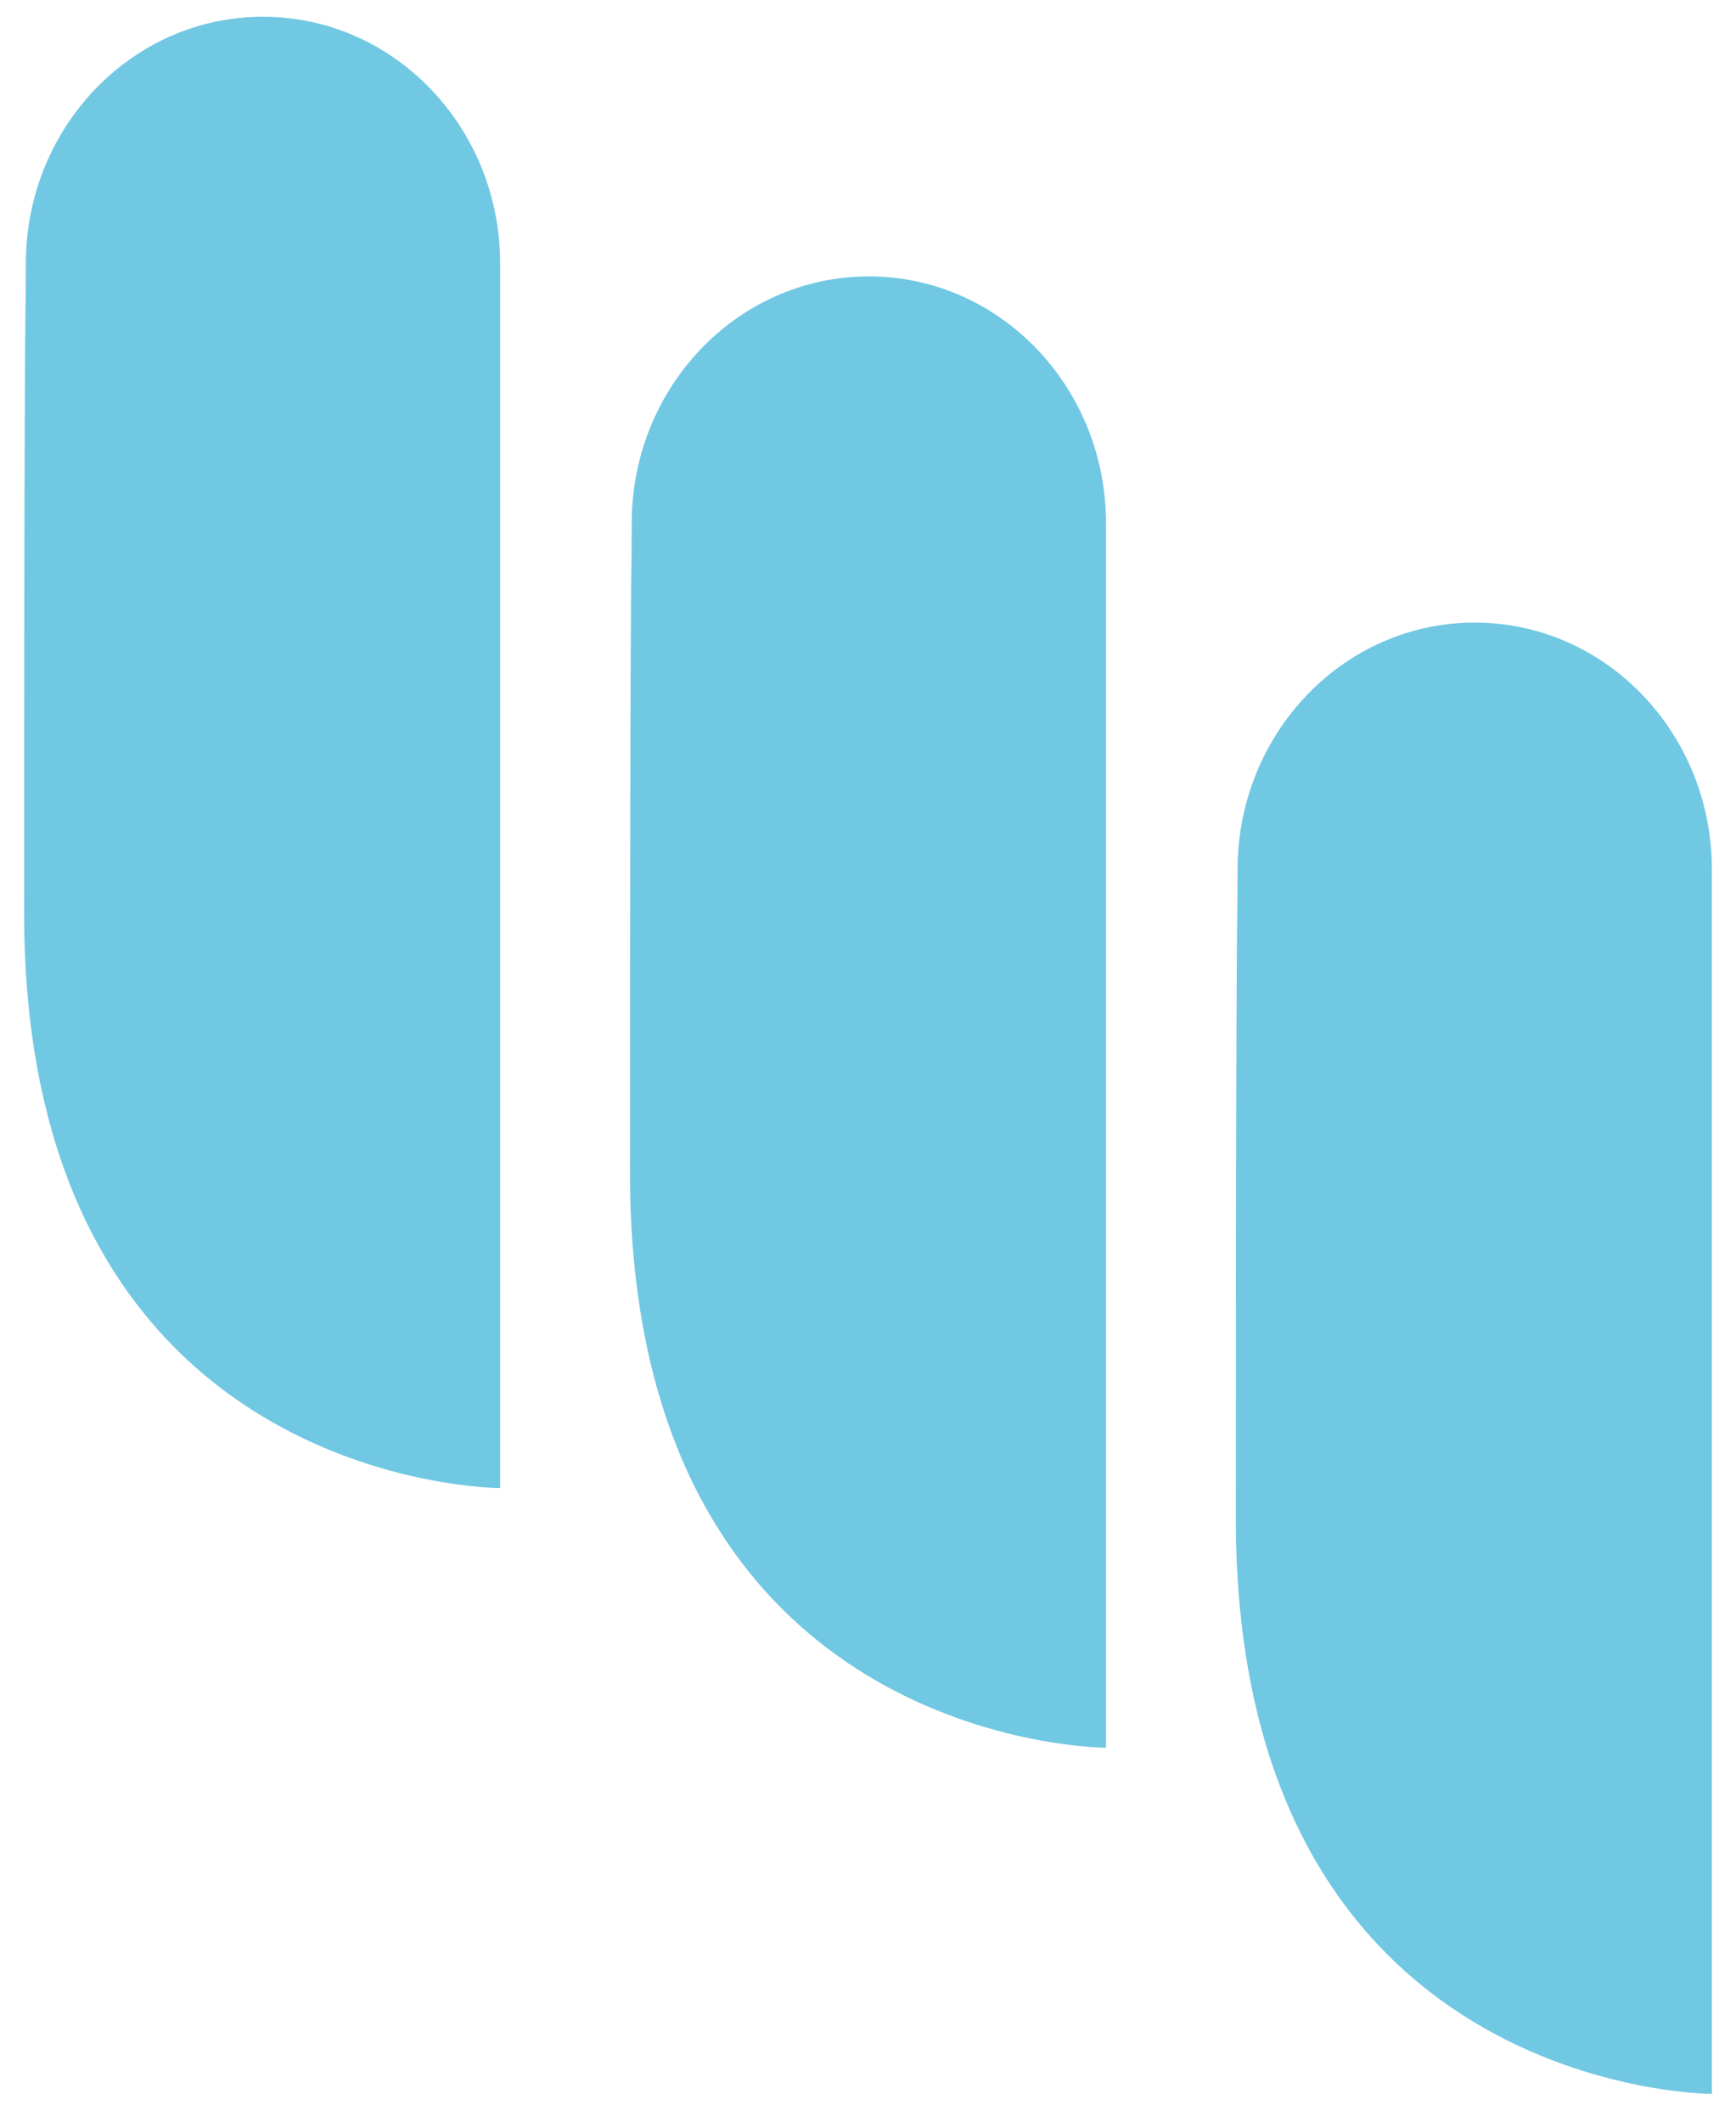
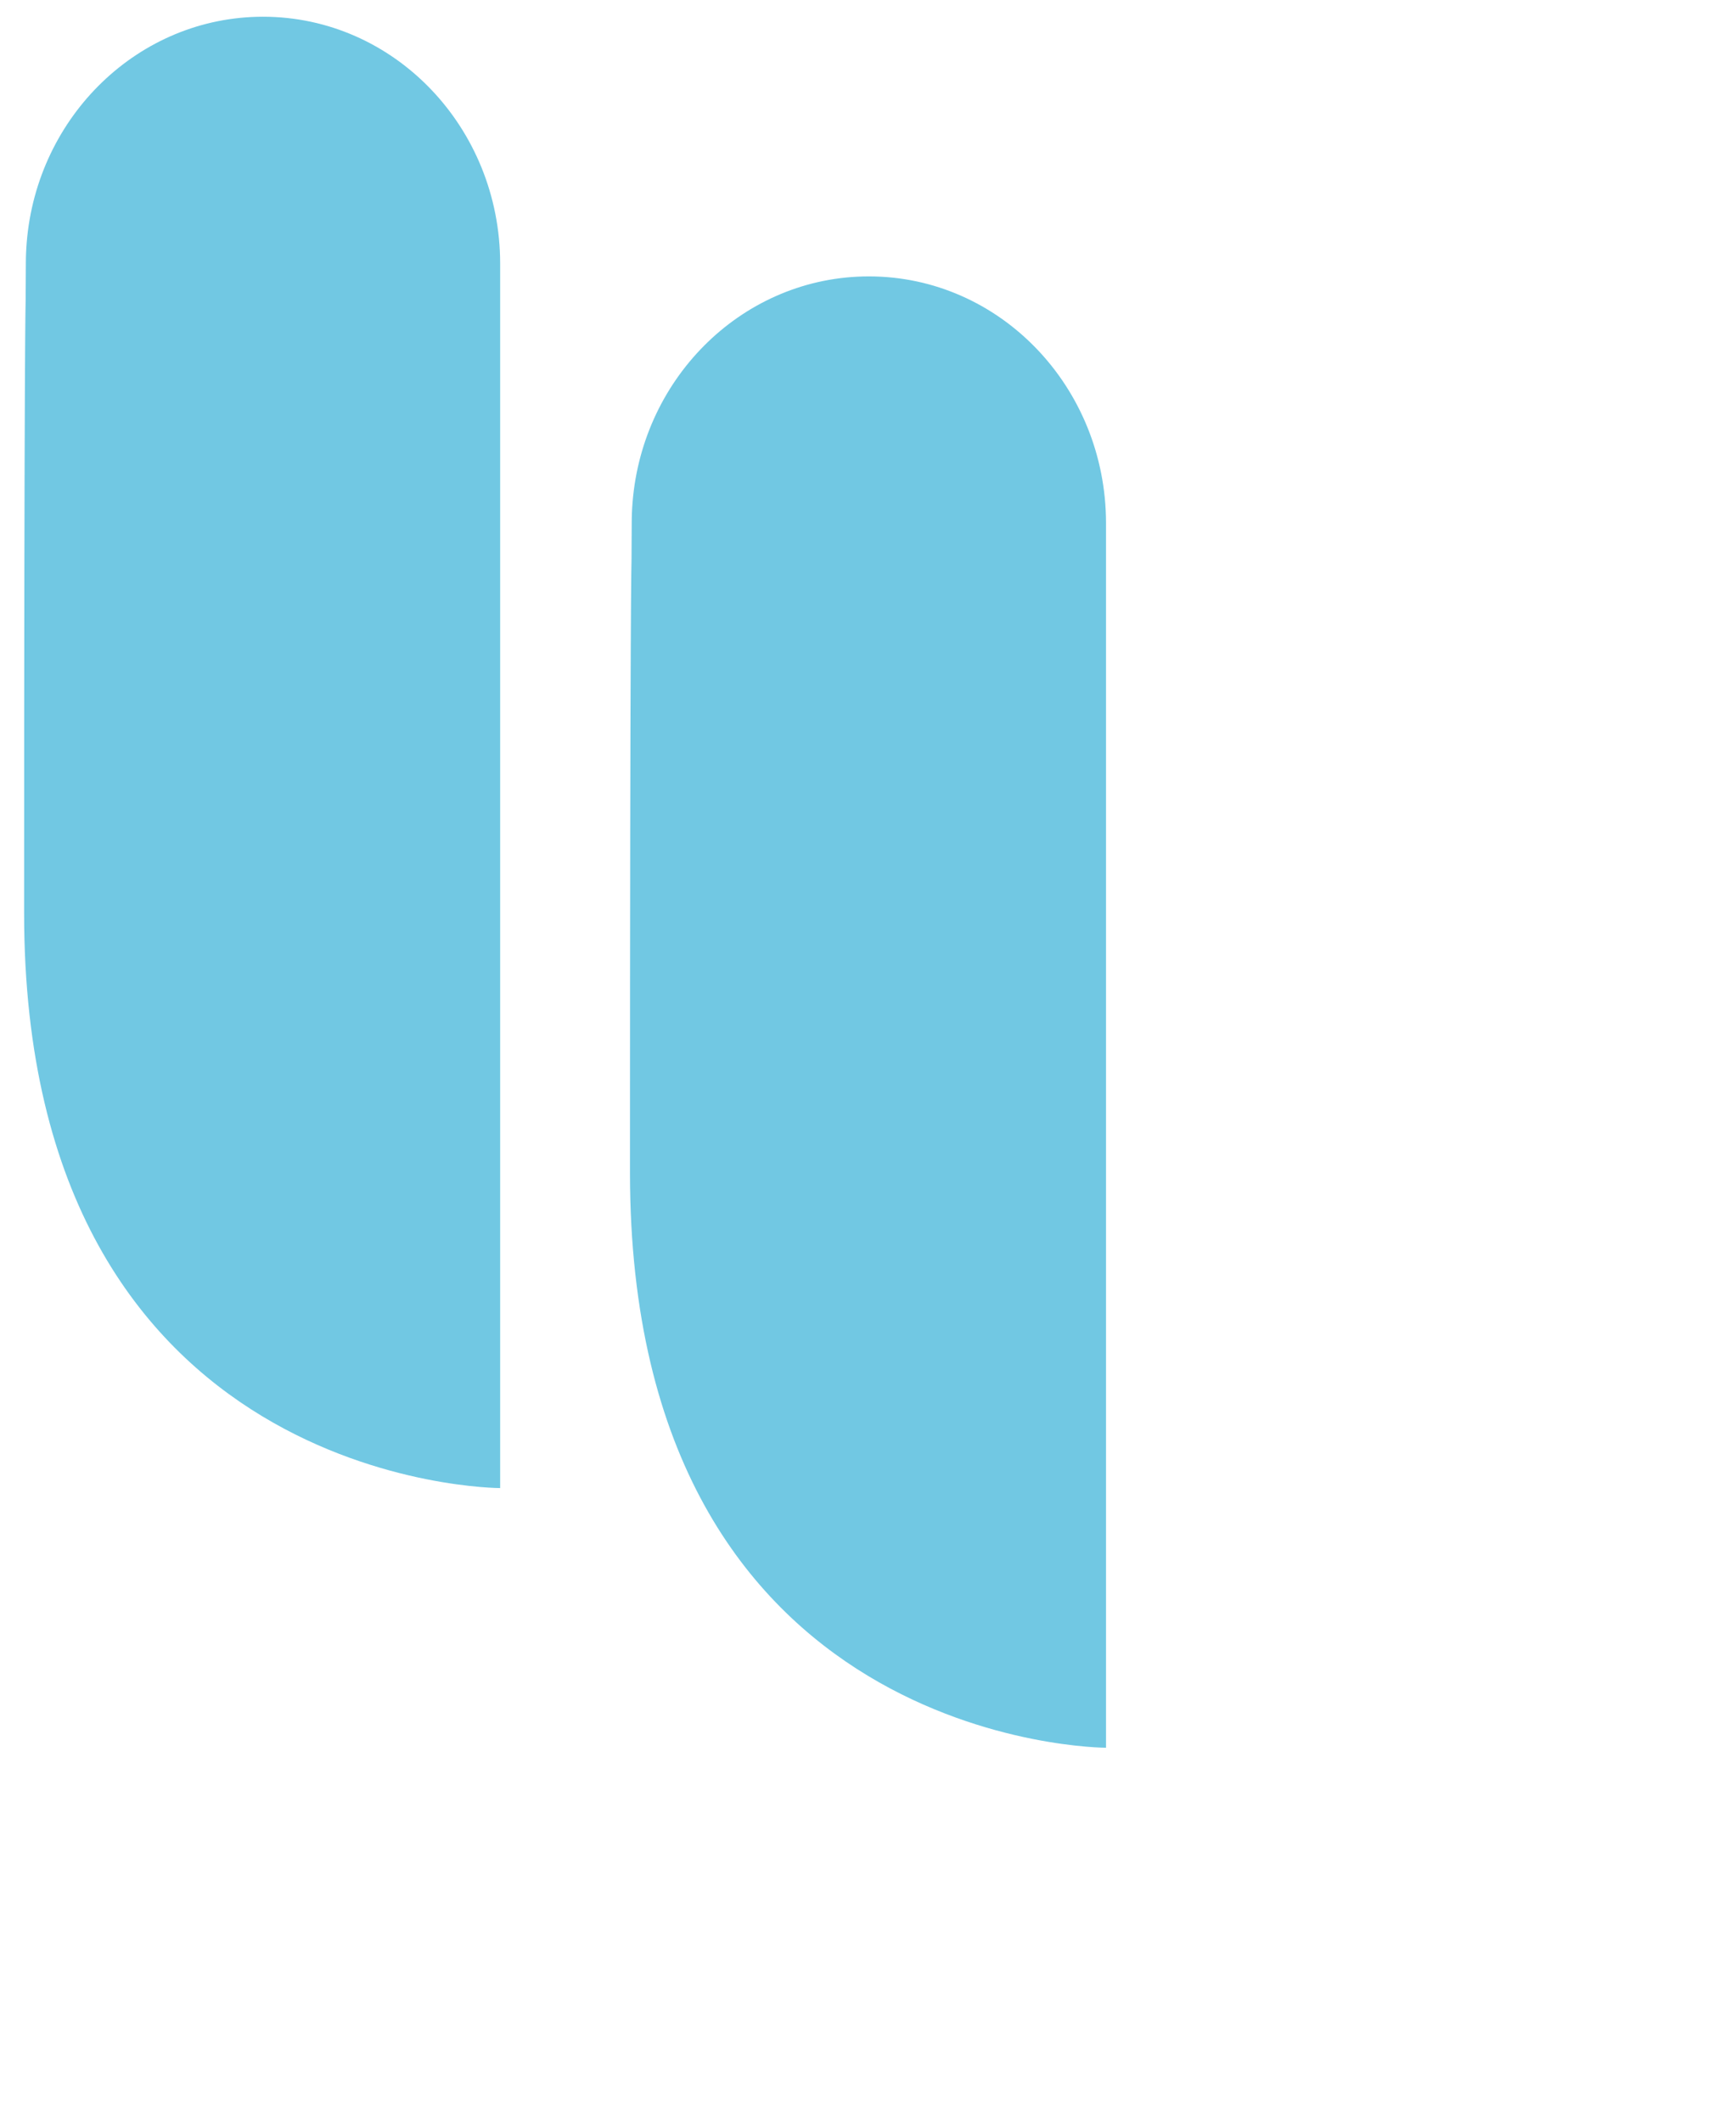
<svg xmlns="http://www.w3.org/2000/svg" width="36px" height="44px" viewBox="0 0 36 44" version="1.1">
  <title>Logo</title>
  <desc>Created with Sketch.</desc>
  <g id="Symbols" stroke="none" stroke-width="1" fill="none" fill-rule="evenodd">
    <g id="Header-2" transform="translate(-632, -8)" fill="#71C8E3" fill-rule="nonzero">
      <g id="Group-3" transform="translate(0, 7)">
        <g id="Logo" transform="translate(632.5, 0.716)">
          <path d="M9.872,6.495 L9.872,8.119 L9.872,31.144 C9.872,31.144 0,31.144 0,19.22 C0,7.297 0.032,6.495 0.032,6.495 L0.036,5.752 C0.036,5.604 0.042,5.458 0.054,5.313 C0.267,2.691 2.38,0.631 4.954,0.631 C7.67,0.631 9.872,2.924 9.872,5.752 L9.872,6.095 L9.872,6.495" id="Fill-16" />
          <path d="M22.436,11.88 L22.436,13.504 L22.436,36.529 C22.436,36.529 12.564,36.529 12.564,24.605 C12.564,12.682 12.596,11.88 12.596,11.88 L12.6,11.137 C12.6,10.989 12.606,10.843 12.618,10.698 C12.831,8.075 14.944,6.016 17.518,6.016 C20.234,6.016 22.436,8.309 22.436,11.137 L22.436,11.48 L22.436,11.88" id="Fill-17" />
-           <path d="M35,20.683 L35,43.708 C35,43.708 25.128,43.708 25.128,31.785 C25.128,19.861 25.16,19.059 25.16,19.059 L25.164,18.316 C25.164,18.169 25.17,18.022 25.182,17.878 C25.396,15.255 27.508,13.195 30.082,13.195 C32.798,13.195 35,15.488 35,18.316 L35,18.659 L35,19.059 L35,20.683 Z" id="Fill-18" />
        </g>
      </g>
    </g>
  </g>
</svg>